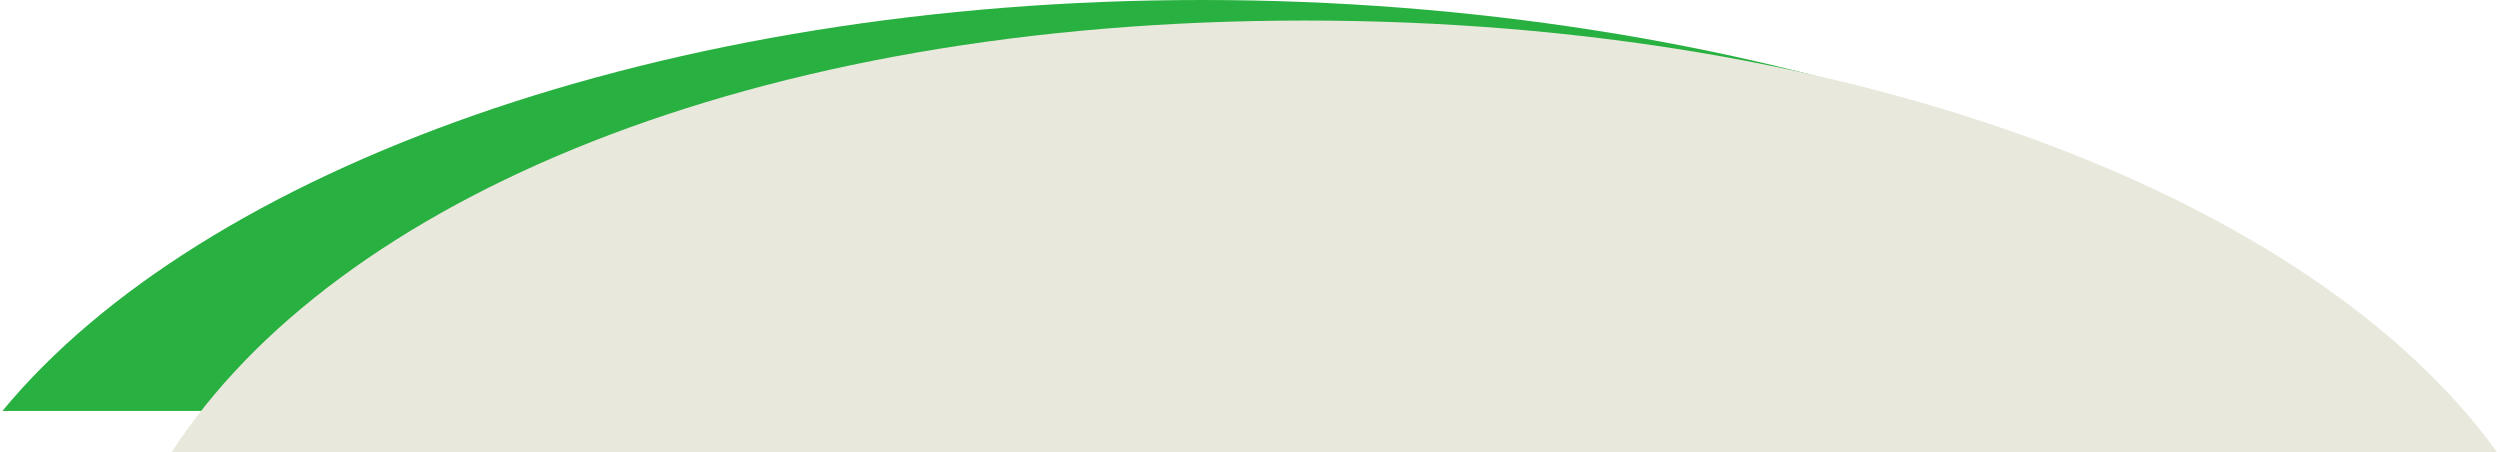
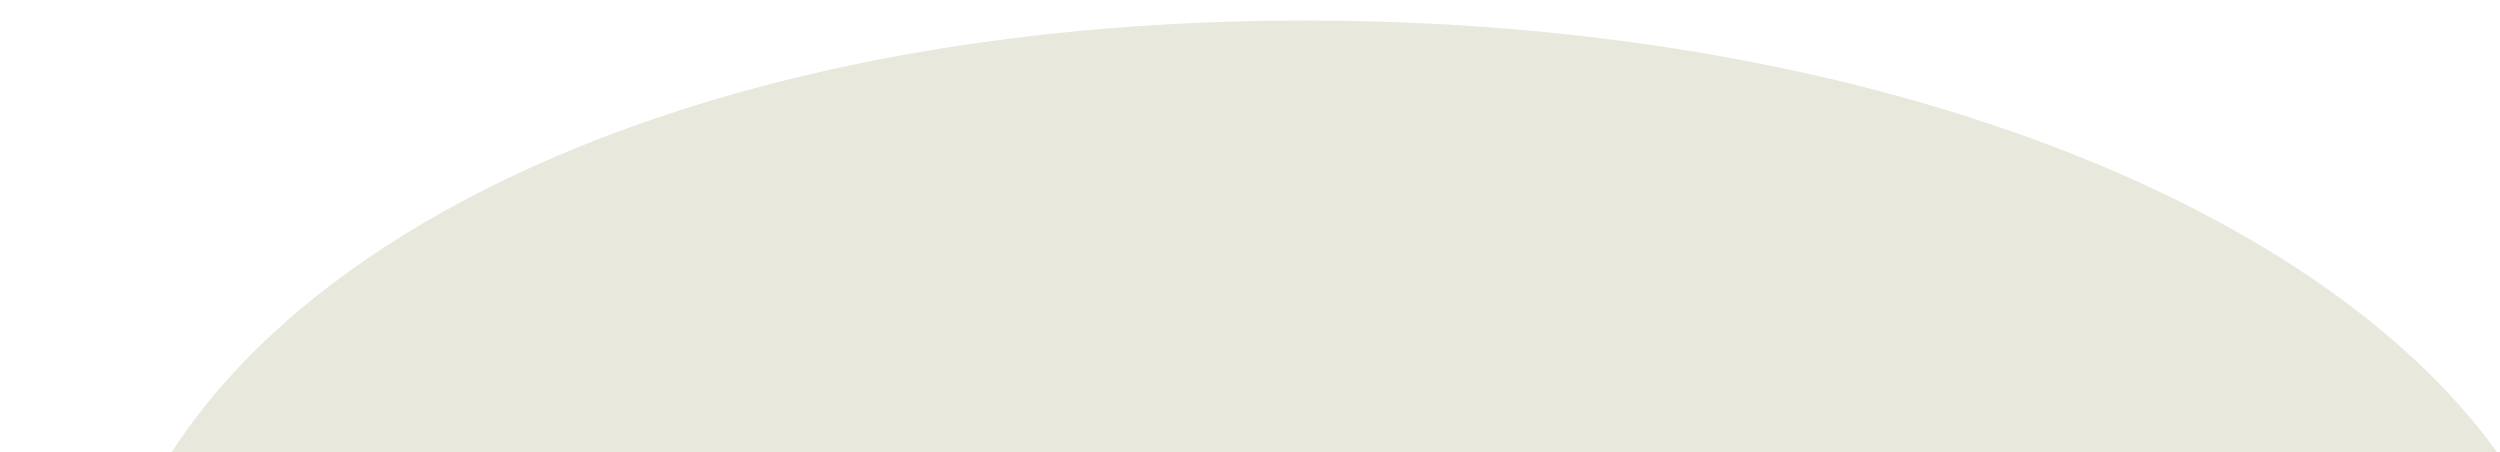
<svg xmlns="http://www.w3.org/2000/svg" id="Untitled-Page%201" viewBox="0 0 365 66" style="background-color:#ffffff00" version="1.1" xml:space="preserve" x="0px" y="0px" width="365px" height="66px">
  <g id="Layer%201">
-     <path d="M 358.21 60 C 326.538 24.715 254.065 0 175.5 0 C 96.936 0 29.479 24.715 0.35 60 L 358.21 60 Z" fill="#28b040" />
    <path d="M 364.56 66 C 337.944 29.123 271.273 3 190.5 3 C 109.727 3 48.948 29.123 25.07 66 L 364.56 66 Z" fill="#e9e8dc" />
  </g>
</svg>